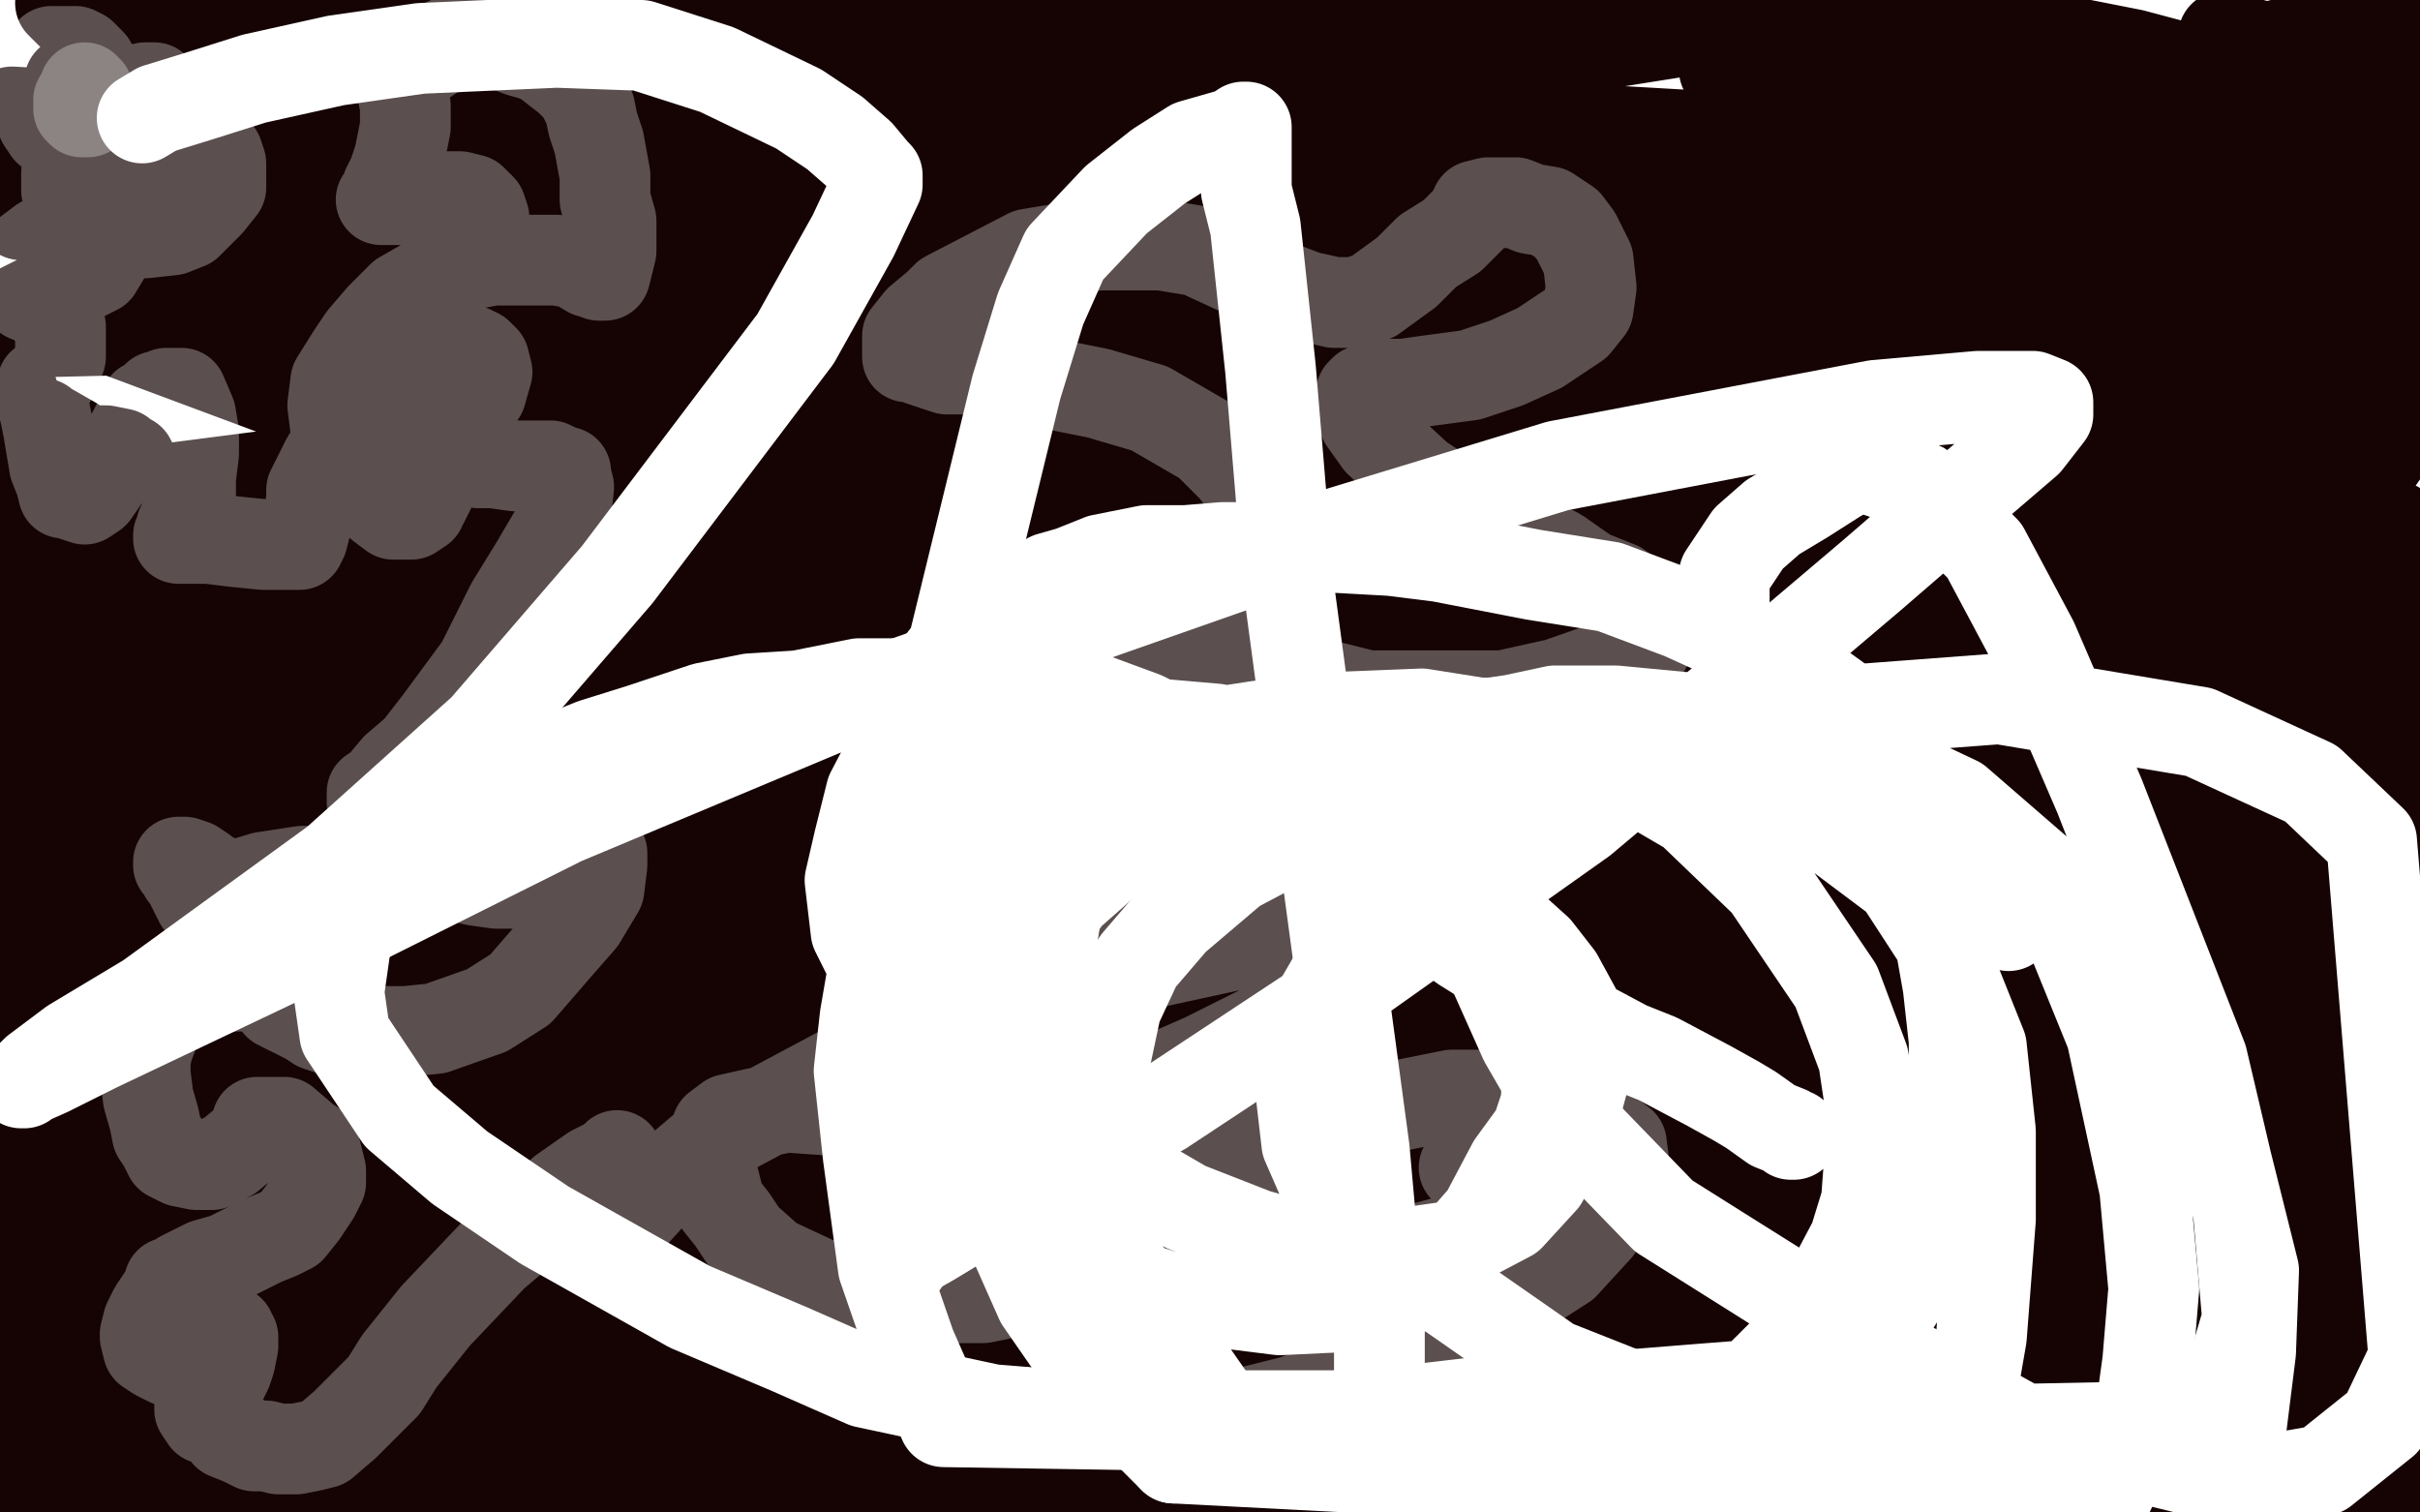
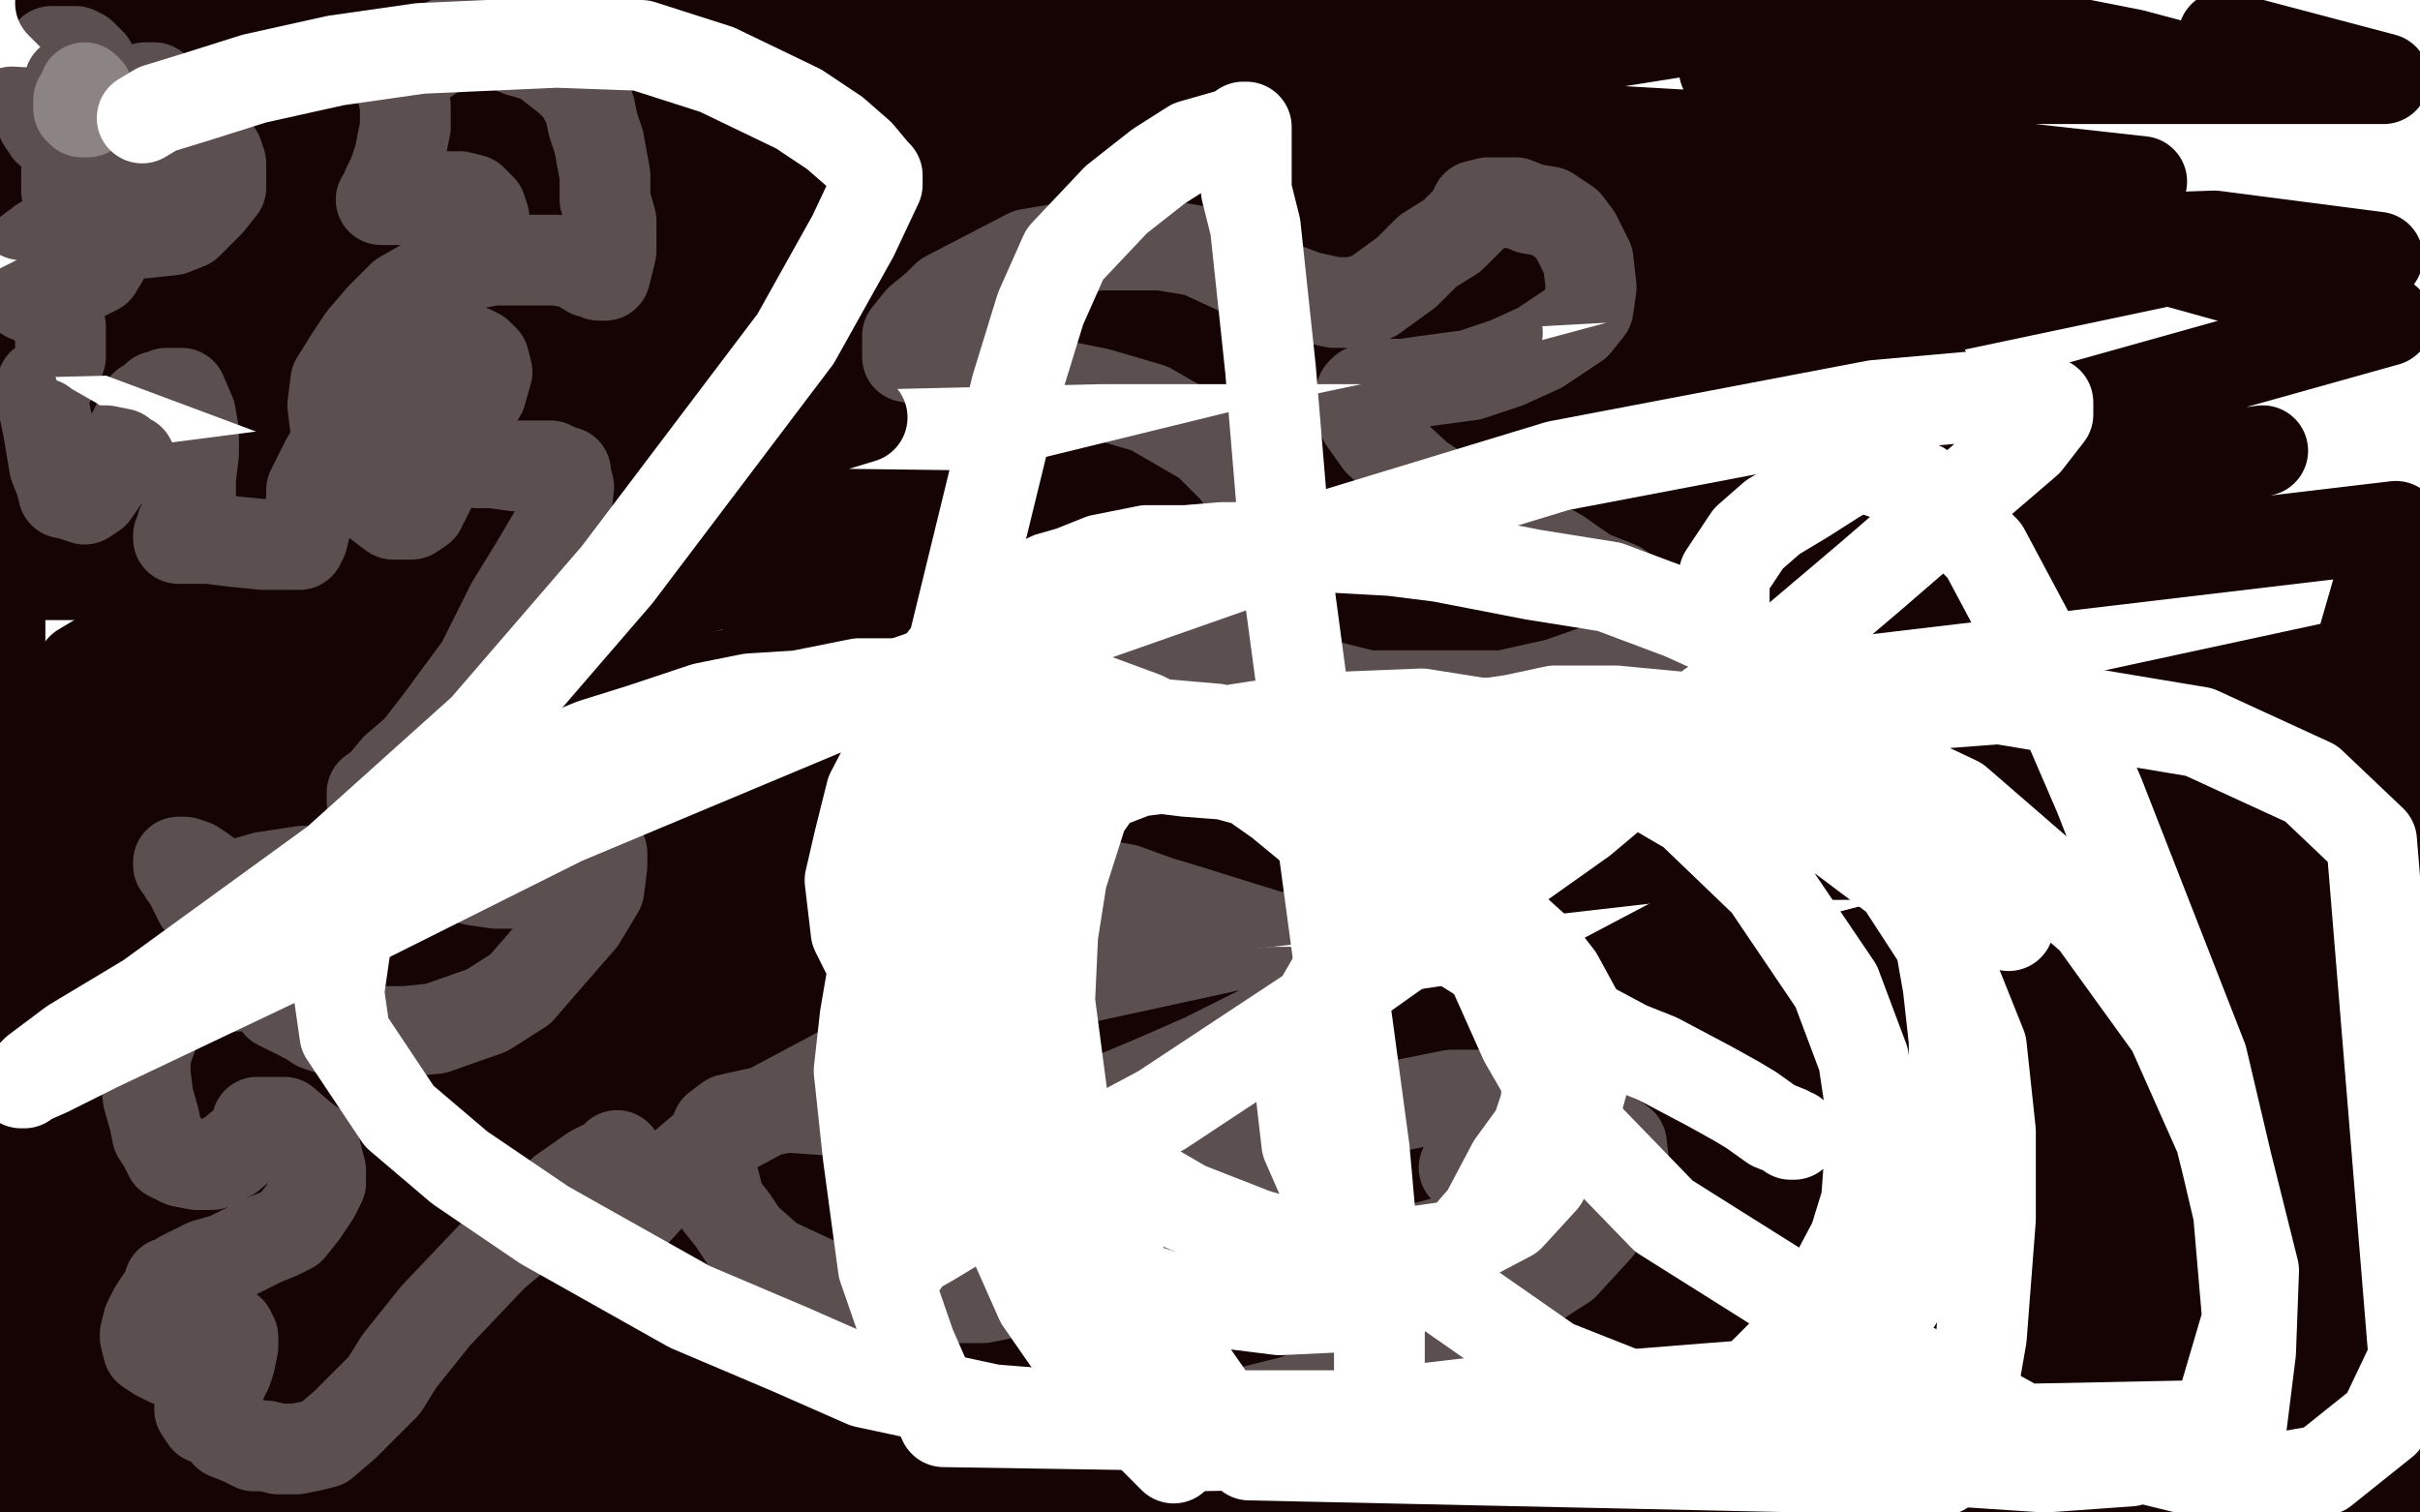
<svg xmlns="http://www.w3.org/2000/svg" width="800" height="500" version="1.1" style="stroke-antialiasing: false">
  <desc>This SVG has been created on https://colorillo.com/</desc>
  <rect x="0" y="0" width="800" height="500" style="fill: rgb(255,255,255); stroke-width:0" />
  <polyline points="735,12 788,26 704,26 638,26 582,23 571,23 570,23 607,23 675,24 760,26 769,26 684,20 612,15 549,9 536,8 550,10 589,14 642,17 700,20 716,21 720,22 705,18 644,6 380,0 276,4 212,7 184,9 195,14 218,18 343,30 447,39 557,49 671,58 700,60 708,60 699,59 645,53 552,49 363,49 214,53 77,61 18,73 147,65 388,37 558,10 20,1 61,42 161,55 333,62 426,64 465,64 480,62 470,60 340,62 199,69 57,77 3,104 95,102 223,92 266,86 281,85 284,84 248,74 170,70 18,67 7,71 28,69 31,68 31,66 0,47 53,46 89,45 96,45 96,43 73,41 45,39 21,38 4,37 21,38 58,40 100,43 146,47 178,47 185,48 186,48 168,48 132,48 75,43 12,42 21,46 110,49 168,50 202,50 230,50 234,50 228,50 219,50 205,50 146,50 99,48 75,48 60,48 68,48 90,49 167,48 316,37 392,31 456,27 466,26 468,26 436,20 374,17 290,18 145,23 74,25 37,26 23,27 27,30 66,30 150,30 246,24 341,22 444,22 478,22 490,23 460,22 354,20 253,22 147,25 70,30 27,31 24,32 59,37 151,37 272,37 459,39 563,45 617,51 637,54 639,55 610,60 484,67 379,77 275,85 195,93 180,94 179,95 262,98 397,94 568,88 621,71 459,76 282,85 69,103 2,110 84,108 252,100 559,84 732,78 786,85 580,89 415,98 260,106 108,115 82,118 76,118 106,118 193,116 364,112 451,112 484,110 495,110 472,107 379,106 255,106 40,110 99,132 227,133 268,134 281,137 285,138 262,145 196,157 83,174 23,182 1,186 13,190 87,190 245,186 336,178 372,175 384,174 360,171 281,170 114,170 2,175 21,166 114,154 140,150 151,150 152,149 143,151 115,157 61,167 36,172 16,175 13,176 12,176 12,174 9,171 2,165 0,118 2,123 6,135 9,146 10,155 11,158 11,160 10,161 6,153 0,143 3,139 12,158 20,170 24,176 27,180 28,180 29,181 31,181 36,174 40,166 43,158 44,155 44,154 43,152 41,151 40,150 35,149 32,149 31,149 30,149 28,149 25,147 24,146 17,142 16,142 15,141 14,140 13,140 12,142 8,155 5,166 4,174 2,182 1,185 1,187 0,190 0,193 0,194 0,236 0,239 2,243 2,246 3,248 3,249 3,250 3,252 3,253 3,257 3,266 2,272 1,282 1,286 1,290 1,296 1,298 0,303 0,309 0,312 0,314 0,319 0,321 0,322 0,326 1,329 1,331 2,334 4,340 5,343 5,347 7,353 8,355 8,360 8,366 8,368 11,372 12,379 13,386 14,392 14,402 15,408 15,415 13,425 12,432 9,438 8,446 7,450 7,454 5,460 5,463 4,469 3,475 2,479 2,482 1,486 1,488 0,491 0,492 0,494 0,496 0,497 0,498 0,499 382,496 408,490 436,487 484,474 575,453 532,450 476,448 405,450 341,454 300,458 293,459 280,457 248,450 212,445 50,435 10,418 160,405 426,394 600,387 745,386 682,377 493,378 271,387 66,394 344,361 544,331 694,302 772,282 773,281 551,283 306,311 91,338 240,324 487,282 779,219 792,174 556,202 260,244 210,287 524,228 608,162 295,229 59,285 267,248 557,171 789,106 717,86 409,151 160,212 85,258 362,196 636,122 610,101 320,179 128,289 528,202 748,149 496,182" style="fill: none; stroke: #160404; stroke-width: 30; stroke-linejoin: round; stroke-linecap: round; stroke-antialiasing: false; stroke-antialias: 0; opacity: 1.0" />
-   <polyline points="496,182 228,245 24,293 211,241 424,179 724,82 742,42 531,87 329,133 147,175 40,205 206,163 416,110 706,34 778,9 625,45 423,102 151,175 48,205 18,214 25,218 107,206 234,190 424,162 491,152 512,150 450,166 314,213 234,240 197,252 185,258 191,259 262,250 446,210 588,178 702,148 759,133 764,131 716,132 525,157 371,181 246,201 166,212 155,214 173,212 248,194 352,172 488,138 521,128 534,124 534,123 459,135 368,154 291,172 244,179 238,180 270,174 340,158 420,137 488,118 528,106 532,103 505,108 452,118 393,134 350,143 341,146 355,146 415,136 505,119 609,98 734,75 771,70 782,69 784,69 748,77 697,88 636,102 623,106 620,106 632,108 673,103 724,93 784,80 798,78 784,75 725,82 652,93 576,103 560,104 556,106 570,102 608,92 675,77 698,72 707,70 708,70 684,74 658,80 635,83 623,86 621,86 620,86 640,86 677,80 730,69 798,75 797,76 797,77 796,71 795,59 792,45 788,26 785,19 784,17 784,15 784,17 784,22 784,38 785,57 788,84 789,94 790,99 790,100 790,101 790,99 790,85 790,70 789,50 787,40 785,35 785,33 785,32 784,32 778,33 769,37 757,46 754,48 752,50 752,49 753,47 757,46 760,45 764,44 766,44 768,44 768,45 768,46 768,47 768,48 766,50 757,53 752,55 749,57 748,58 747,58 746,58 745,60 744,65 743,74 743,81 742,89 742,93 742,95 742,96 742,97 746,91 749,86 764,65 774,52 783,38 785,36 786,35 786,34 787,34 787,32 790,23 797,13 792,19 780,34 765,49 742,71 726,88 708,104 682,126 666,142 651,154 635,167 632,170 631,172 633,173 641,173 660,169 689,162 720,153 749,142 756,139 758,138 758,136 754,133 739,129 706,123 684,122 664,122 642,122 637,122 635,122 651,122 695,122 732,122 772,120 783,120 787,119 781,119 761,119 730,122 701,124 668,129 661,130 660,130 665,132 691,134 750,134 784,137 781,145 753,150 724,155 709,160 702,162 701,162 705,164 743,164 776,165 787,181 752,187 718,194 695,198 692,198 694,198 707,193 736,185 773,171 796,138 784,133 770,131 762,131 759,132 758,132 758,136 764,141 776,145 790,147 799,125 797,119 797,118 797,116 796,117 792,128 785,145 776,164 775,168 773,170 771,164 773,141 775,91 775,62 772,38 768,18 767,14 766,13 766,12 760,20 755,34 752,50 751,64 751,81 752,85 752,88 754,88 754,87 754,86 754,85 753,85 748,94 737,113 726,134 716,156 711,164 710,166 712,160 720,137 732,106 743,78 749,62 752,54 753,54 744,74 734,91 711,118 696,134 687,145 680,150 679,150 679,151 685,151 711,143 766,117 751,122 629,162 498,208 331,275 258,304 233,315 228,318 256,319 349,304 555,264 693,239 777,226 785,223 665,246 564,268 464,294 372,318 356,324 354,325 400,327 504,306 643,278 730,207 548,232 433,254 364,268 333,276 332,277 360,274 462,253 593,222 778,182 724,194 560,238 455,264 390,281 364,290 362,291 373,291 507,264 648,230 791,198 717,217 562,252 495,267 468,276 465,277 472,278 571,269 693,248 796,261 673,283 534,314 496,322 487,324 493,326 550,319 701,292" style="fill: none; stroke: #160404; stroke-width: 30; stroke-linejoin: round; stroke-linecap: round; stroke-antialiasing: false; stroke-antialias: 0; opacity: 1.0" />
  <polyline points="624,319 761,277" style="fill: none; stroke: #160404; stroke-width: 30; stroke-linejoin: round; stroke-linecap: round; stroke-antialiasing: false; stroke-antialias: 0; opacity: 1.0" />
  <polyline points="701,292 781,275 623,313 534,336 480,349 476,350 487,350 624,319" style="fill: none; stroke: #160404; stroke-width: 30; stroke-linejoin: round; stroke-linecap: round; stroke-antialiasing: false; stroke-antialias: 0; opacity: 1.0" />
  <polyline points="761,277 739,247 684,266 663,272 656,276 680,278 743,267 727,265 676,275 667,277 665,277 692,266 744,248 796,233 794,225 789,226 788,226 788,224" style="fill: none; stroke: #160404; stroke-width: 30; stroke-linejoin: round; stroke-linecap: round; stroke-antialiasing: false; stroke-antialias: 0; opacity: 1.0" />
  <polyline points="794,237 794,238 795,238 796,234 799,225 799,204" style="fill: none; stroke: #160404; stroke-width: 30; stroke-linejoin: round; stroke-linecap: round; stroke-antialiasing: false; stroke-antialias: 0; opacity: 1.0" />
  <polyline points="788,224 788,225 790,226 791,229 792,232 793,235 793,236 794,237" style="fill: none; stroke: #160404; stroke-width: 30; stroke-linejoin: round; stroke-linecap: round; stroke-antialiasing: false; stroke-antialias: 0; opacity: 1.0" />
  <polyline points="799,204 799,194 796,188 796,185 795,190 794,198 792,208 787,255 784,306 782,363 781,410 778,466 777,486 777,496 777,498 780,494 790,473 789,309 786,303 784,302 784,303 789,330 792,343 794,418 788,371 783,311 781,290 780,282 779,280 777,302 777,342 778,394 779,463 779,488 779,499 779,492 779,468 782,415 785,370 791,326 796,290 798,266 798,262 798,261 798,264 796,293 794,329 794,375 797,458 793,494 791,485 788,475 786,467 784,462 784,458 783,458 783,460 785,483 788,492 790,497 792,499 792,497 788,493 776,484 762,478 747,474 725,474 716,474 711,474 716,476 744,480 780,484 755,484 739,486 728,486 726,487 728,488 733,488 751,490 784,487 797,485 789,481 736,482 688,484 645,488 612,494 606,494 604,494 608,495 615,495 635,495 676,492 699,489 714,487 723,487 724,487 721,487 700,487 668,488 624,488 553,492 522,494 504,494 512,495 520,497 553,497 602,493 692,482 734,476 752,473 760,472 761,472 755,470 732,466 688,460 624,454 525,453 490,452 471,452 469,452 469,453 520,454 598,450 695,442 777,437 791,422 728,423 664,428 595,443 570,451 560,458 559,469 584,481 648,487 798,488 755,486 683,492 731,498 715,464 592,477 546,482 526,485 520,486 522,488 536,490 626,486 728,473 736,449 663,461 609,472 584,477 580,478 584,481 597,483 648,480 730,470 768,463 702,475 647,485 617,492 615,493 624,494 636,494 676,490 743,479 768,475 781,473 784,472 772,469 766,467 764,466 763,466 763,465 760,464 759,462 752,457 736,453 700,449 672,449 648,452 629,454 628,454 626,454 644,454 684,445 739,435 788,424 792,420 760,426 711,432 622,445 580,453 557,458 545,461 545,462 594,454 661,439 763,415 799,397 765,397 678,405 624,411 586,417 564,421 561,421 604,413 671,399 746,383 777,373 721,386 627,410 578,423 545,433 538,436 537,436 536,436 555,436 598,424 693,395 749,372 777,362 790,355 784,353 769,353 691,370 615,392 546,415 473,441 459,448 454,452 454,458 477,458 530,439 648,397 731,367 788,344 792,334 745,346 685,366 618,393 522,434 477,459 439,478 432,482 430,483 432,484 460,474 515,444 638,385 683,366 788,323 790,317 734,337 652,369 556,412 399,485 444,466 624,372 732,323 746,311 666,345 516,415 423,460 438,487 632,390 769,325 708,314 598,357 506,396 422,438 401,447 396,451 395,452 409,454 454,437 585,374 693,326 791,278 778,264 632,317 525,362 438,406 362,442 350,451 347,452 349,454 390,441 528,378 656,323 784,274 744,309 660,347 580,382 491,425 447,448 427,459 416,466 416,467 416,466 453,444 578,377 680,321 797,266 783,276 692,315 576,365 397,442 320,474 285,489 276,494 284,489 305,478 397,418 471,370 542,322 558,310 561,308 556,310 520,329 465,361 404,398 338,441 324,451 320,454 329,454 379,429 505,370 600,326 667,299 701,286 688,290 664,301 586,338 478,387 367,446 413,456 544,407 652,370 724,352 727,352 705,368 584,433 483,483 549,472 669,424 799,374 783,386 708,418 566,482 601,479 689,446 740,430 759,424 760,424 713,445 643,494 702,468 725,461 726,461 695,472 636,498 493,499 496,498 497,498 498,498 499,498 497,496 491,494 484,494 475,494 470,494 468,494 467,494 466,494 465,494 464,494 460,494 456,494 448,494 443,494 439,494 433,493 428,493 422,492 411,488 402,486 392,484 374,482 365,479 358,478 353,478 344,477 335,475 321,474 314,474 306,474 291,474 283,474 276,474 270,474 266,474 257,474 240,475 230,478 215,479 191,485 180,487 167,491 164,492 163,492 163,493 183,493 253,481 332,466 416,456 484,446 500,446 502,446 503,446 500,447 472,456 452,462 432,469 406,477 397,480 396,481 394,482 408,478 447,464 477,451 501,441 505,438 505,436 494,434 430,441 356,451 284,469 208,490 191,495 188,496 198,496 246,481 333,456 491,406 569,384 615,374 620,373 612,373 533,394 452,416 358,443 233,492 316,472 424,431 562,371 616,348 634,341 639,338 627,337 576,342 494,361 332,409 224,447 120,486 101,494 96,495 136,480 211,453 360,391 462,354 528,330 561,318 565,317 563,318 524,332 449,360 357,401 215,468 312,462 445,418 604,359 643,346 656,342 652,342 612,349 539,374 378,428 268,473 319,478 486,417 541,398 560,389 557,387 504,398 406,427 329,471 496,395 538,378 546,373 524,372 448,390 336,420 142,490 154,499 293,446 406,398 472,371 476,368 459,368 327,400 218,437 92,478 68,486" style="fill: none; stroke: #160404; stroke-width: 30; stroke-linejoin: round; stroke-linecap: round; stroke-antialiasing: false; stroke-antialias: 0; opacity: 1.0" />
  <polyline points="248,382 238,382 238,382 223,383 223,383 202,386 202,386 174,396 174,396 128,418 128,418 92,437 92,437 52,462 52,462 29,476 9,489 0,497 9,499 44,486 113,458 254,399 344,368 407,351 451,346 453,346 444,351 400,366 336,379 262,401 162,428 115,444 93,453 83,456 82,457 84,457 112,447 171,424 244,391 352,343 386,327 398,321 396,320 359,323 237,357 127,387 29,418" style="fill: none; stroke: #160404; stroke-width: 30; stroke-linejoin: round; stroke-linecap: round; stroke-antialiasing: false; stroke-antialias: 0; opacity: 1.0" />
  <polyline points="411,333 363,348 241,381 148,412 58,445" style="fill: none; stroke: #160404; stroke-width: 30; stroke-linejoin: round; stroke-linecap: round; stroke-antialiasing: false; stroke-antialias: 0; opacity: 1.0" />
  <polyline points="29,418 56,416 172,384 336,342 400,330 421,328 428,328 411,333" style="fill: none; stroke: #160404; stroke-width: 30; stroke-linejoin: round; stroke-linecap: round; stroke-antialiasing: false; stroke-antialias: 0; opacity: 1.0" />
  <polyline points="58,445 39,456 223,376 336,320 424,282 433,278 431,277 384,278 241,304 131,334 3,374 4,385 89,366 262,318 368,290 438,270 465,264 468,264 460,265 379,290 284,324 176,366 18,442 72,462 150,424 223,390 237,382 239,381 219,383 159,400 76,430 47,423 144,374 239,328 256,320 263,318 260,318 225,334 164,354 47,408 0,450 91,410 209,355 236,343 244,340 221,341 152,358 56,391 52,394 198,333 244,311 258,305 246,306 192,321 111,345 28,377 7,391 100,357 252,297 304,281 317,277 284,290 192,316 64,360 96,415 183,389 224,376 236,373 218,374 164,386 60,413 11,426 42,425 68,418 81,413 84,410 71,406 52,406" style="fill: none; stroke: #160404; stroke-width: 30; stroke-linejoin: round; stroke-linecap: round; stroke-antialiasing: false; stroke-antialias: 0; opacity: 1.0" />
  <polyline points="52,406 37,406 35,406 34,406 33,406 32,406 32,405 32,406 32,408 32,410 32,418 32,420 32,422 32,423 32,420 32,414 34,406 34,394 34,386 33,384 33,383 31,388 30,394 27,407 20,432 17,447 15,462 13,467 13,469 13,470 14,471 15,475 17,478 19,479 19,480 20,480 20,474 22,465 24,451 26,432 28,423 28,417 30,413 30,412 30,411 31,411 32,412 35,413 38,414 45,415 64,404 93,382 155,332 207,297 255,268 294,242 301,235 303,234 304,234 294,230 273,230 212,244 150,266 95,287 23,318 2,332 24,349 58,342 155,310 212,285 241,276 256,271 256,270 245,272 214,279 140,304 81,326 24,346 10,354 4,355 4,356 13,356 57,345 102,328 132,314 154,304 157,303 140,302 105,313 56,326 23,322 83,295 136,274 166,260 180,255 181,254 180,254 140,260 86,272 11,290 51,269 114,236 159,213 179,202 180,201 130,210 70,230 8,252 41,243 90,222 130,203 138,201 139,200 120,201 84,207 44,222 27,229 20,232 20,233 37,234 74,222 158,199 192,190 207,184 209,184 195,186 156,192 76,210 42,217 30,220 27,221 32,218 40,213 57,204 61,202 62,202 63,202 57,206 48,214 31,230 27,240 25,247 26,250 32,254 36,254 38,255 39,255 34,262 15,275 4,283 12,291 21,290 26,288 27,287 27,286 24,286 14,286 6,288 4,288 8,288 14,288 21,288 44,281 52,279 56,278 57,278 54,278 50,280 33,289 30,290 28,291 27,294 42,298 67,298 116,298 138,298 148,298 152,299 153,299 136,309 103,326 86,332 78,335 75,337 74,337 75,337 76,337" style="fill: none; stroke: #160404; stroke-width: 30; stroke-linejoin: round; stroke-linecap: round; stroke-antialiasing: false; stroke-antialias: 0; opacity: 1.0" />
  <polyline points="28,29 28,30 28,30 29,30 29,30 29,31 29,31 29,32 29,34 29,35 29,36 29,37 28,37 27,37 27,36 26,36 26,35 26,34 26,33 27,33 28,33" style="fill: none; stroke: #ffffff; stroke-width: 30; stroke-linejoin: round; stroke-linecap: round; stroke-antialiasing: false; stroke-antialias: 0; opacity: 0.3" />
  <polyline points="12,36 13,36 13,36 14,36 14,36 15,36 15,36 16,36 17,36 18,36 19,36 20,36 21,36 22,37 23,37 24,38 23,38 22,38 21,38 20,38 20,37 20,36 21,36 22,36 23,36 24,36 24,37 24,38 24,39 24,40 23,42 21,42 20,43 19,43 17,43 16,43 14,40 13,35 13,31 14,24 16,21 16,19 16,18 17,18 17,17 19,17 21,17 22,17 25,17 27,18 30,21 31,23 32,24 32,26 32,27 32,28 32,29 32,30 32,31 34,31 35,31 38,30 44,30 48,29 50,29 51,29 52,31 52,33 52,34 51,34 51,35 52,37 54,38 56,39 58,41 59,42 59,44 59,46 56,48 52,50 48,51 43,53 40,53 38,53 36,53 35,53 40,52 52,49 61,49 68,50 72,51 73,54 73,62 69,67 62,74 57,76 48,77 41,76 36,74 28,70 25,67 23,65 22,63 22,60 22,57 27,53 32,47 37,46 43,45 44,45 47,46 47,52 43,63 35,81 29,90 24,93 17,98 12,98 9,98 6,95 5,94 4,93 4,90 6,86 14,80 27,74 32,72 36,72 36,74 36,78 35,84 32,89 28,91 21,95 14,97 11,97 10,97 9,97 9,98 12,99 15,101 20,108 20,114 20,118 18,123 17,125 16,126 15,127 14,127 14,128 14,129 14,133 15,137 16,142 17,148 18,154 20,159 21,163 22,163 28,165 31,163 40,150 44,143 46,139 47,136 48,134 50,133 52,131 54,131 55,130 57,130 59,130 60,130 63,137 64,143 64,150 63,158 63,164 62,168 61,172 60,174 60,176 59,177 59,178 62,178 69,178 77,179 87,180 92,180 96,180 98,180 99,180 100,178 102,170 103,166 103,162 108,152 112,146 119,141 128,135 134,133 141,132 144,132 147,137 147,148 144,156 142,162 140,166 139,167 139,168 136,170 134,170 130,170 126,167 120,162 114,154 111,142 110,134 111,126 116,118 120,112 126,105 133,98 140,94 152,88 163,86 171,86 184,86 190,87 195,90 197,90 198,91 200,91 201,87 202,83 202,73 200,66 200,58 198,47 197,44 196,41 195,36 192,30 188,26 179,19 172,17 167,15 158,14 155,14 152,14 149,14 148,14 146,15 143,18 140,20 137,22 135,25 134,26 133,26 133,27 133,28 133,30 134,35 134,42 132,52 130,58 128,62 127,66 126,66 128,66 132,66 138,65 149,65 152,65 156,66 159,69 160,72 160,77 153,86 148,92 143,97 136,102 133,104 132,105 131,105 135,108 141,110 151,114 156,116 158,117 160,119 161,123 159,130 156,134 153,137 151,142 150,144 150,146 150,147 150,149 151,150 158,153 163,153 170,154 178,154 182,154 184,155 186,156 187,156 187,157 188,161 187,170 177,187 169,200 159,220 145,239 138,248 131,254 126,260 123,262 123,263 123,265 124,269 130,277 137,282 145,288 157,291 164,292 172,292 181,290 186,289 192,286 195,283 197,282 198,282 199,282 199,286 198,294 192,304 185,312 172,327 161,334 144,340 134,341 127,341 119,341 114,341 111,341 105,339 102,337 98,335 92,332 82,318 73,306 72,304 66,298 64,294 62,290 61,289 60,287 59,286 59,285 60,285 61,285 64,286 67,288 68,289 70,290 71,292 71,294 71,295 70,296 69,297 70,296 77,293 87,290 100,288 104,288 108,289 108,290 110,294 110,300 108,307 105,312 104,316 100,320 96,323 94,325 88,326 83,326 78,326 71,325 68,325 65,324 62,324 60,324 59,325 55,329 53,333 52,338 49,346 48,350 48,355 49,363 51,370 52,375 54,378 56,382 60,384 65,385 70,385 76,382 82,377 84,374 85,372 85,371 88,371 92,371 94,371 101,377 104,379 106,387 106,391 104,395 100,401 96,406 92,408 87,410 79,414 75,416 68,418 64,420 60,422 59,423 56,424 55,427 53,430 51,433 49,437 48,441 48,442 49,446 52,448 56,450 63,450 66,449 69,447 72,446 73,443 74,443 76,442 76,440 76,441 77,442 77,445 76,450 75,453 73,457 71,459 68,462 68,464 67,464 66,465 66,466 68,469 72,470 75,474 80,476 84,478 88,478 92,479 98,479 103,478 107,477 114,471 117,468 121,464 124,461 127,458 132,450 136,445 144,435 163,415 176,404 186,394 196,387 202,384 203,383 204,382 205,384 207,387 208,392 208,398 208,402 207,405 204,409 204,410 204,411 203,411 203,409 207,404 217,393 237,376 297,344 350,325 419,310 448,309 464,307 474,307 475,307 476,307 476,306 475,305 472,299 468,284 464,274 458,266 439,255 421,251 402,247 384,245 357,241 342,238 324,236 317,235 311,234 309,234 308,234 307,233 306,231 306,228 308,223 316,218 331,212 357,207 376,205 393,202 410,200 416,198 419,197 420,194 422,184 421,176 414,163 408,155 399,146 380,135 363,130 338,125 325,122 313,122 304,119 302,118 300,118 300,111 304,106 310,101 313,98 340,84 352,82 364,81 384,81 396,83 409,89 424,95 432,98 441,100 448,100 454,98 465,90 472,83 480,78 484,74 486,72 487,70 488,70 488,69 488,68 492,67 501,67 506,69 512,70 518,74 521,78 525,86 526,95 525,102 521,107 509,115 498,120 486,124 471,126 464,127 459,127 454,128 451,129 450,130 450,133 451,139 456,146 469,158 475,162 496,173 515,183 525,190 535,194 543,200 544,203 546,207 546,210 544,214 535,219 515,226 497,230 468,230 452,230 436,226 418,224 409,222 404,220 395,220 391,220 385,221 378,225 373,228 368,232 361,237 356,242 351,249 344,258 338,265 333,273 332,275 331,277 330,278 335,282 344,286 361,292 372,294 383,298 393,301 409,306 422,310 429,310 439,314 440,318 441,325 435,332 420,339 398,350 382,357 363,365 337,369 320,370 300,370 274,367 260,366 250,368 241,370 237,373 236,376 235,382 235,386 238,398 242,403 246,409 255,417 270,424 281,427 294,428 308,429 314,429 321,429 325,429 330,428 340,422 348,417 355,410 365,398 371,390 376,383 388,370 396,362 403,357 412,353 416,352 419,352 425,361 427,370 425,379 416,402 404,419 394,435 380,454 378,459 378,464 387,468 400,470 428,463 450,454 472,446 503,427 517,418 528,406 537,391 537,386 536,378 523,368 504,362 480,362 440,370 416,380 396,387 386,398 384,404 385,409 410,418 432,418 454,417 487,408 501,401 510,394 512,394 512,392 512,390 508,387 501,386 492,386 486,386 484,386" style="fill: none; stroke: #ffffff; stroke-width: 30; stroke-linejoin: round; stroke-linecap: round; stroke-antialiasing: false; stroke-antialias: 0; opacity: 0.3" />
  <polyline points="47,39 52,36 52,36 65,32 65,32 84,26 84,26 111,20 111,20 139,16 139,16 184,14 184,14 212,15 212,15 237,23 264,36 276,44 284,51 289,57 290,58 290,59 290,61 282,78 263,112 204,190 160,241 111,285 49,330 24,345 12,354 8,358 7,358 16,354 32,346 112,308 186,271 272,235 423,182 515,154 620,134 654,131 672,131 677,133 677,134 677,135 677,136 677,137 670,146 656,158 619,190 573,229 523,271 437,332 384,367 341,390 308,410 301,414 299,415 299,417 298,417 298,401 299,370 306,295 315,214 336,128 344,102 352,84 369,66 383,55 394,48 408,44 411,42 412,42 412,63 415,75 420,122 426,194 437,276 451,380 456,436 456,480" style="fill: none; stroke: #ffffff; stroke-width: 30; stroke-linejoin: round; stroke-linecap: round; stroke-antialiasing: false; stroke-antialias: 0; opacity: 1.0" />
  <polyline points="593,375 592,375 592,375 591,374 591,374 586,372 586,372 579,367 579,367 574,364 574,364 565,359 565,359 548,350 548,350 538,346 523,338 500,323 484,313 464,299 440,279 423,265 396,246 378,237 359,230 341,227 316,225 300,226 284,226 264,230 248,231 233,234 212,241 196,246 174,255 163,262 149,269 131,284 122,295 115,307 112,328 114,342 132,369 152,386 180,405 228,432 261,446 286,457 328,466 353,468 381,468 408,468 446,468 468,466 502,462 522,462 540,461 565,459 578,458 588,458 600,453 608,451 612,448 622,438 629,427 634,418 640,399 644,384 646,369 646,344 644,326 641,309 637,282 633,270 629,258 618,244 607,231 589,218 556,203 532,194 507,190 476,184 460,182 442,181 431,181 420,181 404,181 392,182 379,182 364,185 354,189 347,191 336,198 328,201 322,206 312,218 304,230 299,241 288,262 284,278 281,291 283,308 289,320 297,330 317,350 333,361 342,370 392,399 415,408 436,414 466,414 480,412 499,402 510,390 517,376 521,366 524,355 524,348 521,334 515,323 508,314 488,296 471,284 452,273 429,264 416,259 405,256 392,255 384,254 376,255 363,260 352,264 344,270 334,282 327,294 321,310 319,322 317,334 316,351 316,361 317,370 321,382 325,390 331,398 340,408 352,417 365,422 390,430 407,431 423,433 444,432 456,430 466,426 479,418 484,410 491,402 500,385 508,374 511,365 512,352 512,344 509,332 500,313 492,302 479,284 465,275 453,266 441,257 419,247 402,241 379,239 362,239 349,245 332,252 323,258 314,264 302,279 295,294 291,307 286,336 284,354 287,382 292,419 301,445 312,470 564,474 580,457 595,442 604,427 613,410 617,397 619,370 616,350 607,326 584,292 559,268 535,254 508,242 470,236 445,237 416,240 403,242 390,245 374,252 365,258 358,268 351,290 348,309 347,331 352,369 359,396 376,428 413,481 642,486 651,465 655,442 658,403 658,374 655,346 641,311 628,291 608,276 574,259 545,254 520,248 476,246 452,248" style="fill: none; stroke: #ffffff; stroke-width: 30; stroke-linejoin: round; stroke-linecap: round; stroke-antialiasing: false; stroke-antialias: 0; opacity: 1.0" />
  <polyline points="336,322 328,350 327,372 328,394 344,430 362,456 388,482" style="fill: none; stroke: #ffffff; stroke-width: 30; stroke-linejoin: round; stroke-linecap: round; stroke-antialiasing: false; stroke-antialias: 0; opacity: 1.0" />
-   <polyline points="452,248 427,254 400,263 384,273 370,281 353,296 343,310 336,322" style="fill: none; stroke: #ffffff; stroke-width: 30; stroke-linejoin: round; stroke-linecap: round; stroke-antialiasing: false; stroke-antialias: 0; opacity: 1.0" />
-   <polyline points="388,482 695,498 707,472 710,450 712,426 709,393 698,342 685,310 659,277 632,262 593,249 544,246 512,246 480,254 444,268" style="fill: none; stroke: #ffffff; stroke-width: 30; stroke-linejoin: round; stroke-linecap: round; stroke-antialiasing: false; stroke-antialias: 0; opacity: 1.0" />
-   <polyline points="361,390 364,428 375,454 395,478" style="fill: none; stroke: #ffffff; stroke-width: 30; stroke-linejoin: round; stroke-linecap: round; stroke-antialiasing: false; stroke-antialias: 0; opacity: 1.0" />
-   <polyline points="444,268 425,278 408,287 388,304 376,318 369,333 362,366 361,390" style="fill: none; stroke: #ffffff; stroke-width: 30; stroke-linejoin: round; stroke-linecap: round; stroke-antialiasing: false; stroke-antialias: 0; opacity: 1.0" />
  <polyline points="395,478 741,471 744,447 745,420 734,376 718,340 692,304 647,265 611,248 576,239 534,235 514,235 500,238 493,239 492,239 488,250 486,262 485,282 487,306 504,344 519,370 550,402 612,441 668,472 725,486 751,489 768,486 788,470 798,449 784,278 764,259 727,242 661,231 608,235 553,251 487,280 463,296 448,311 433,337 429,352 432,378 439,394 447,405 513,451 561,470 616,481 676,485 704,483 722,477 733,470 743,436 740,401 728,350 694,263 672,212 656,182 635,161 624,157 618,155 612,155 607,158 596,165 586,171 578,178 570,190 570,206 578,221 601,251 631,276 650,294 664,306" style="fill: none; stroke: #ffffff; stroke-width: 30; stroke-linejoin: round; stroke-linecap: round; stroke-antialiasing: false; stroke-antialias: 0; opacity: 1.0" />
</svg>